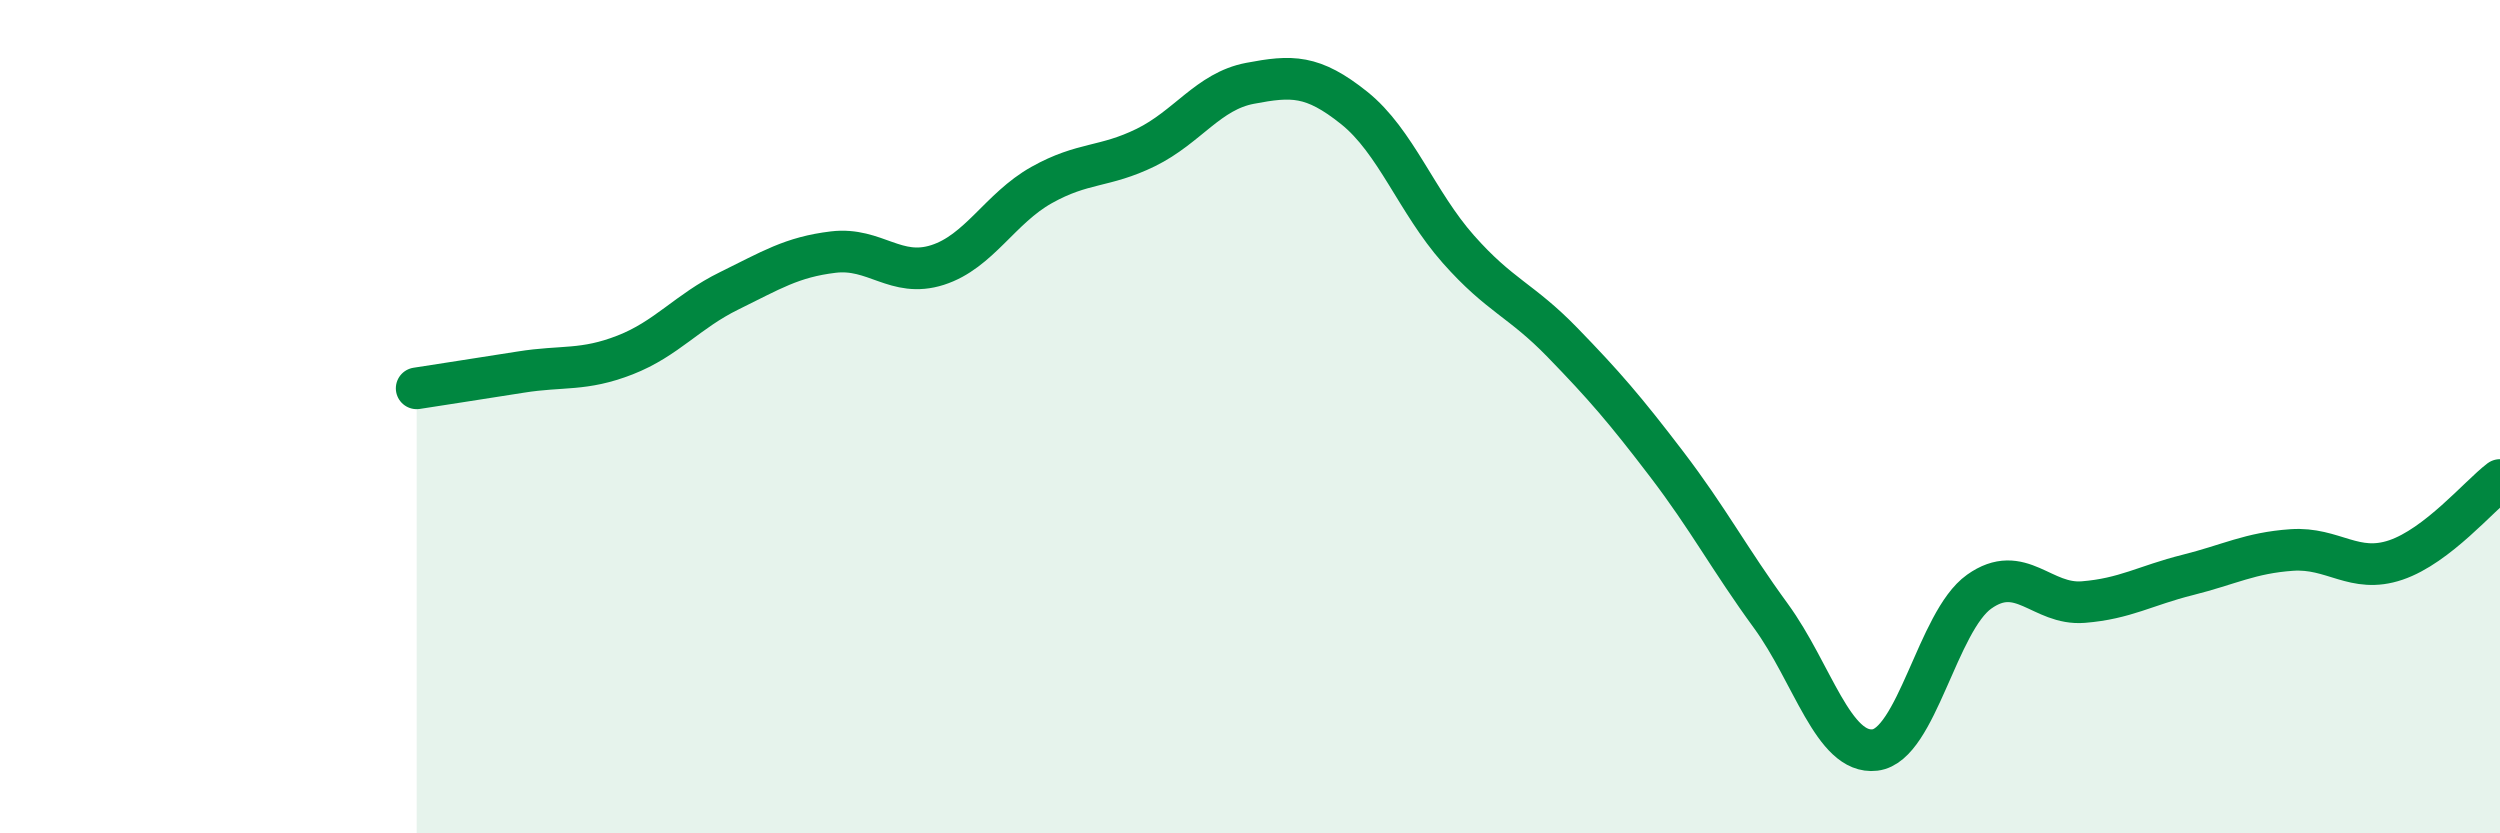
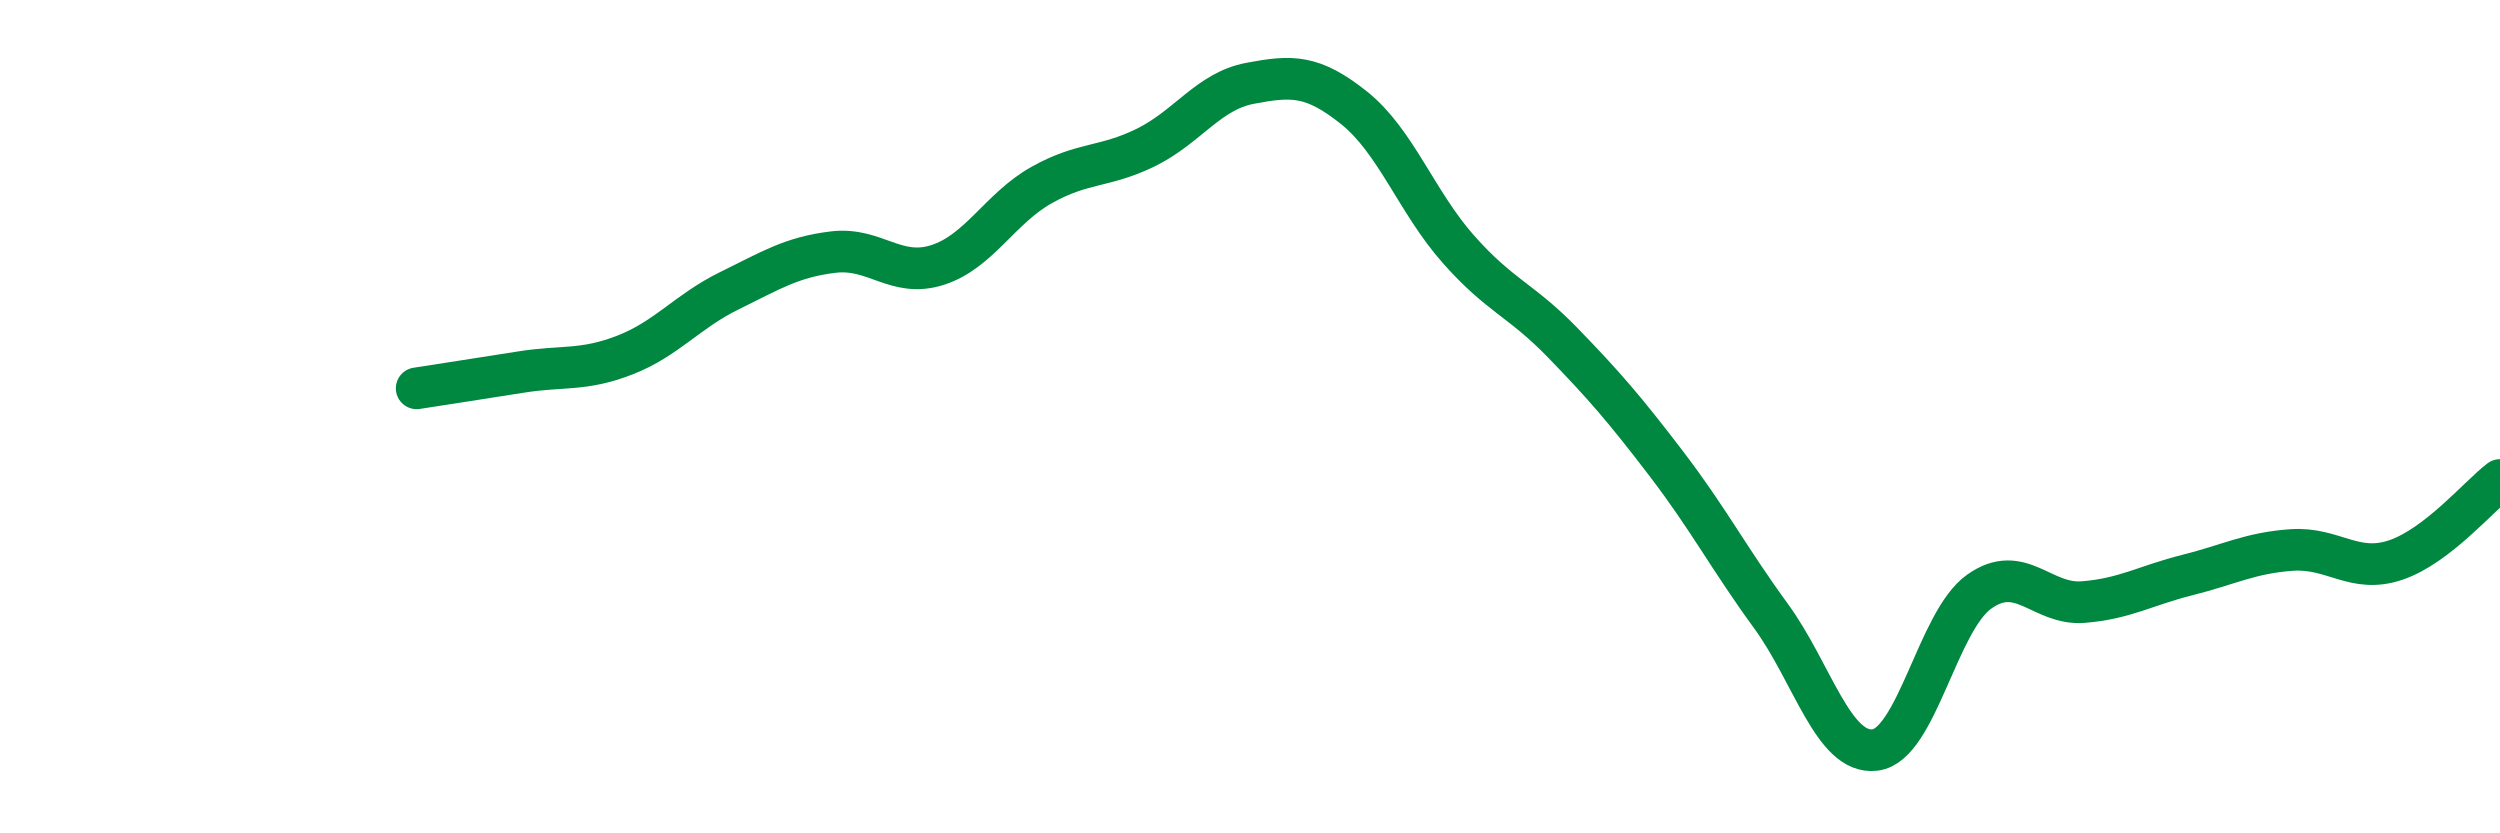
<svg xmlns="http://www.w3.org/2000/svg" width="60" height="20" viewBox="0 0 60 20">
-   <path d="M 10,9.32 C 10.5,9.24 11.5,9.09 12.5,8.93 C 13.5,8.77 14,8.91 15,8.52 C 16,8.13 16.5,7.47 17.5,6.98 C 18.5,6.49 19,6.17 20,6.05 C 21,5.93 21.5,6.68 22.5,6.36 C 23.5,6.04 24,5 25,4.44 C 26,3.88 26.5,4.03 27.5,3.54 C 28.5,3.05 29,2.19 30,2 C 31,1.81 31.5,1.79 32.5,2.59 C 33.5,3.39 34,4.85 35,5.98 C 36,7.11 36.5,7.19 37.5,8.22 C 38.5,9.25 39,9.83 40,11.14 C 41,12.45 41.5,13.41 42.5,14.78 C 43.5,16.15 44,18.12 45,18 C 46,17.88 46.5,14.91 47.5,14.2 C 48.5,13.49 49,14.53 50,14.45 C 51,14.37 51.5,14.05 52.5,13.8 C 53.5,13.55 54,13.27 55,13.2 C 56,13.13 56.5,13.78 57.5,13.44 C 58.5,13.1 59.5,11.9 60,11.52L60 20L10 20Z" fill="#008740" opacity="0.1" stroke-linecap="round" stroke-linejoin="round" />
  <path d="M 10,9.32 C 10.5,9.24 11.5,9.09 12.5,8.93 C 13.5,8.77 14,8.91 15,8.52 C 16,8.13 16.5,7.47 17.5,6.98 C 18.5,6.49 19,6.17 20,6.05 C 21,5.93 21.5,6.68 22.5,6.36 C 23.5,6.04 24,5 25,4.44 C 26,3.88 26.5,4.03 27.5,3.54 C 28.5,3.05 29,2.19 30,2 C 31,1.81 31.5,1.79 32.5,2.59 C 33.5,3.39 34,4.85 35,5.98 C 36,7.11 36.5,7.19 37.5,8.22 C 38.5,9.25 39,9.83 40,11.14 C 41,12.45 41.5,13.41 42.5,14.78 C 43.5,16.15 44,18.12 45,18 C 46,17.88 46.5,14.91 47.5,14.2 C 48.5,13.49 49,14.53 50,14.45 C 51,14.37 51.5,14.05 52.5,13.8 C 53.5,13.55 54,13.27 55,13.2 C 56,13.13 56.5,13.78 57.5,13.44 C 58.5,13.1 59.5,11.9 60,11.52" stroke="#008740" stroke-width="1" fill="none" stroke-linecap="round" stroke-linejoin="round" />
</svg>